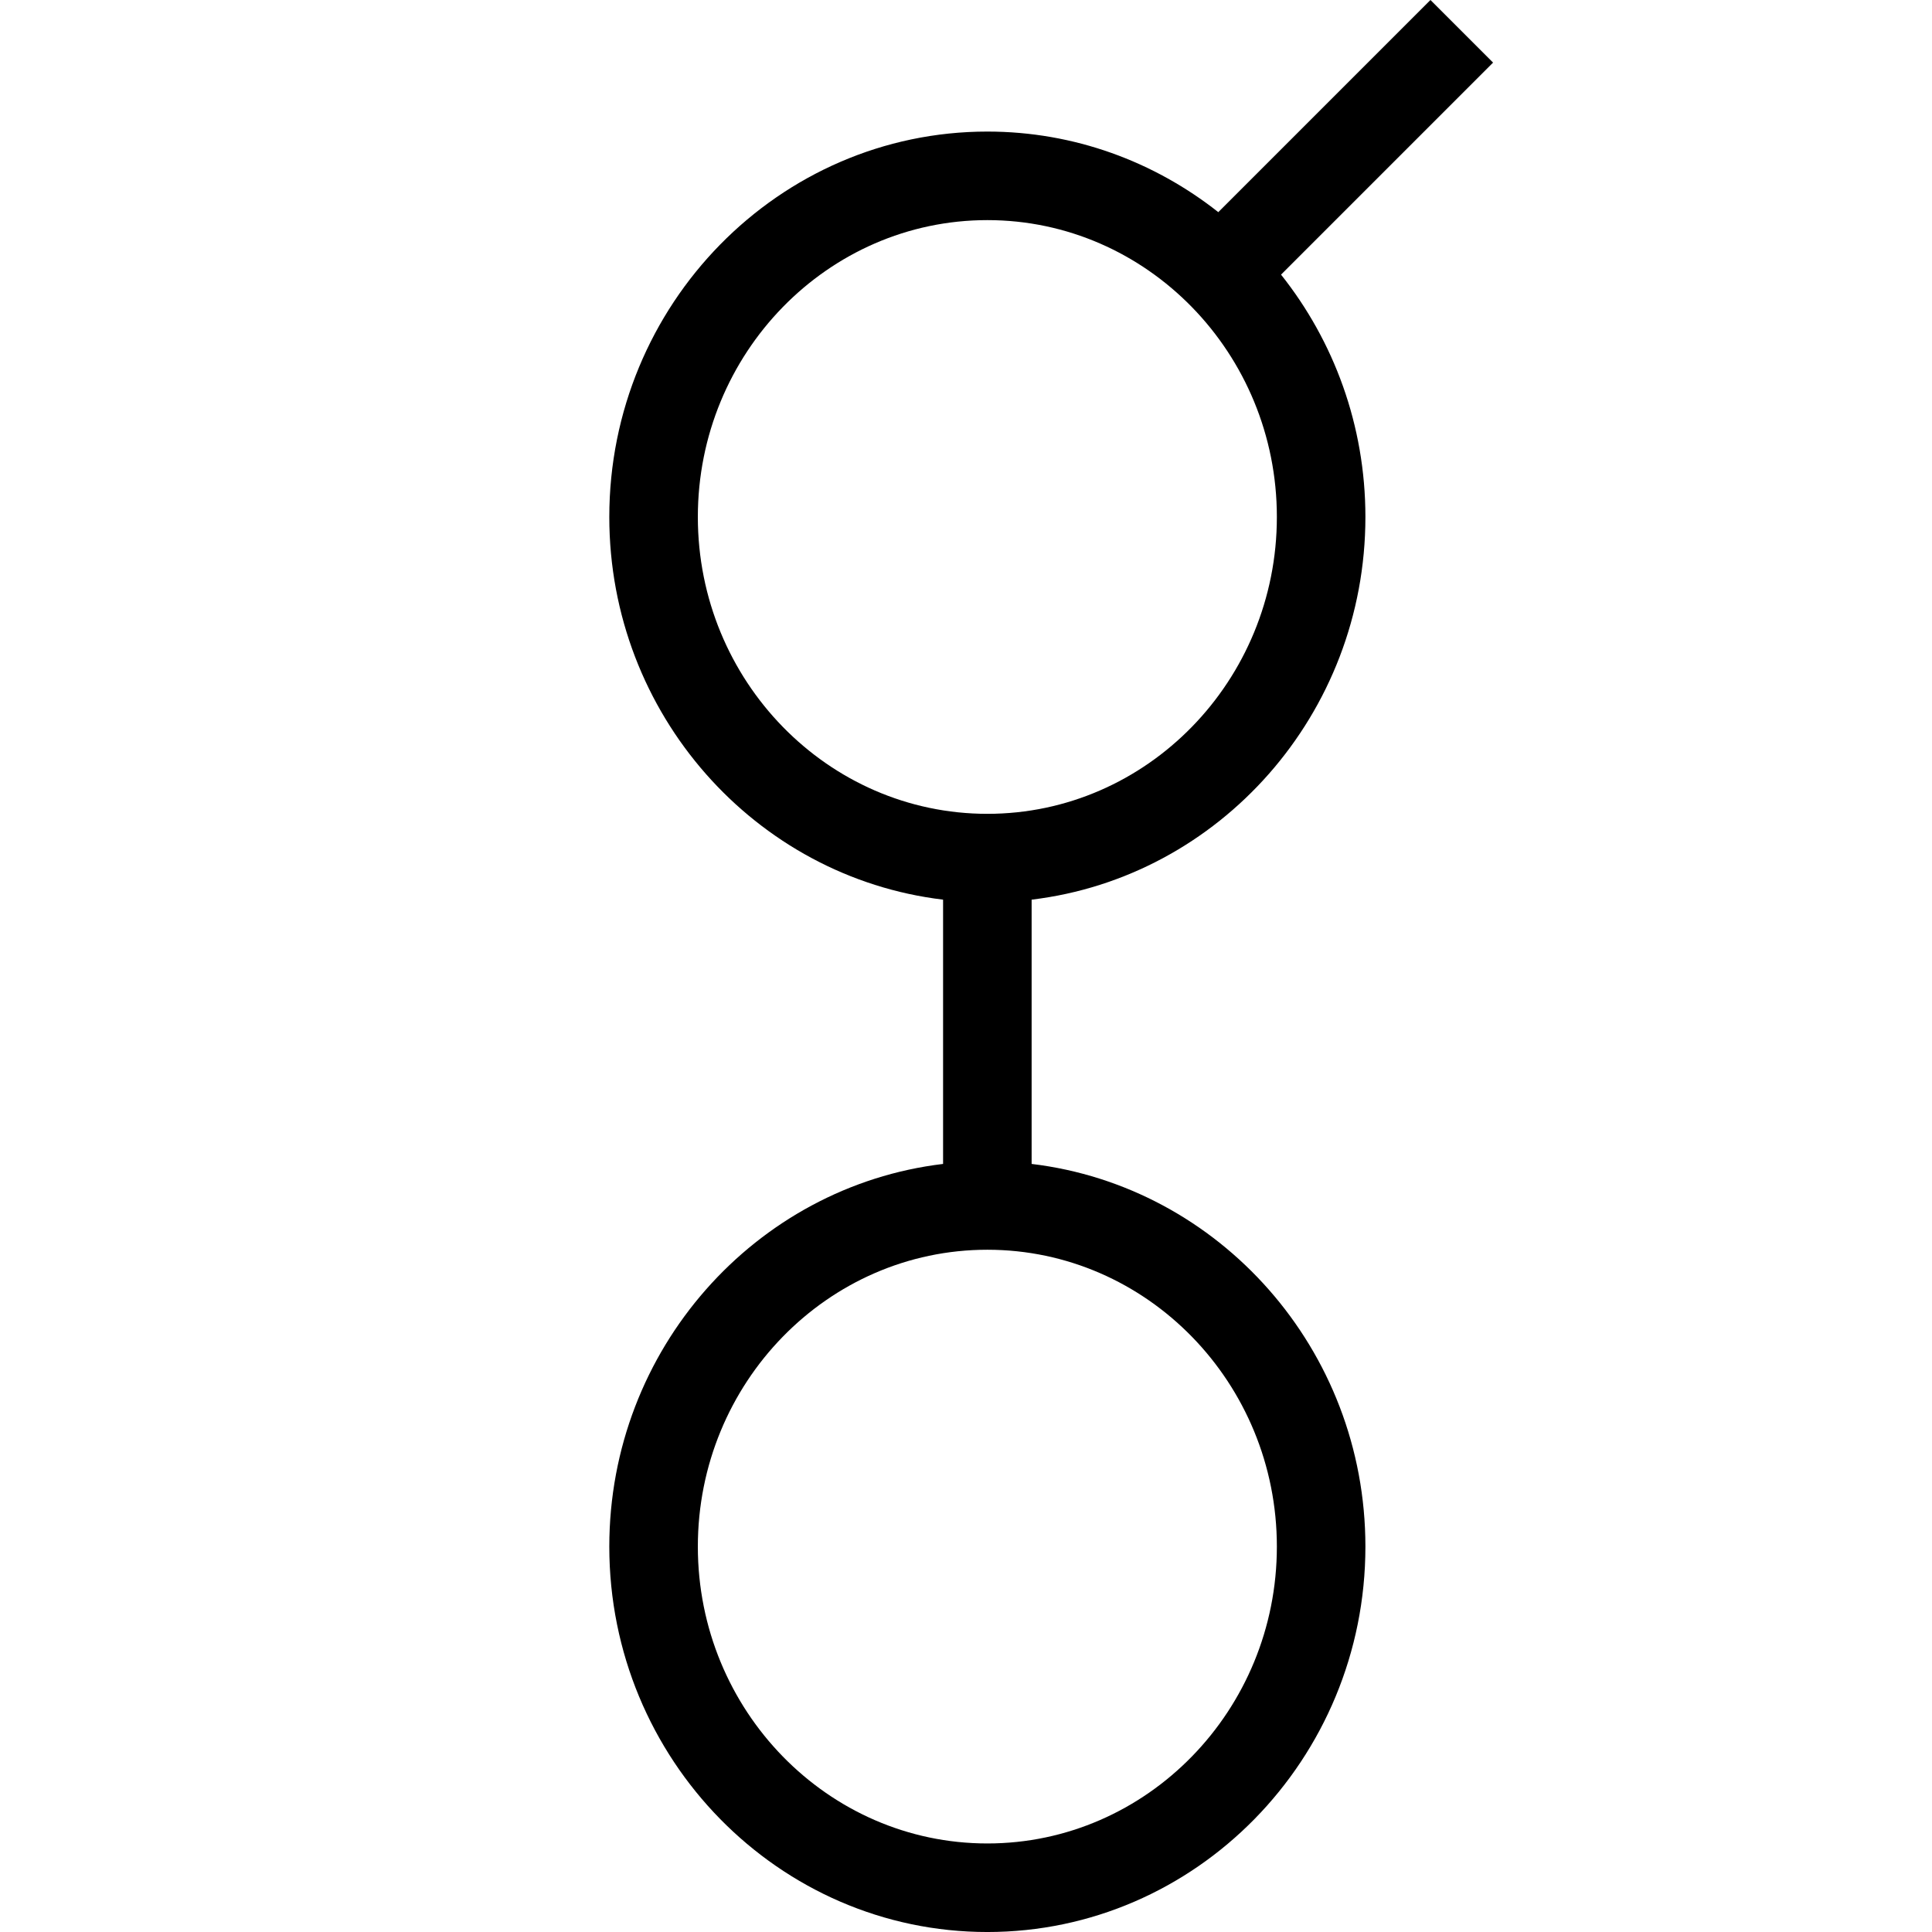
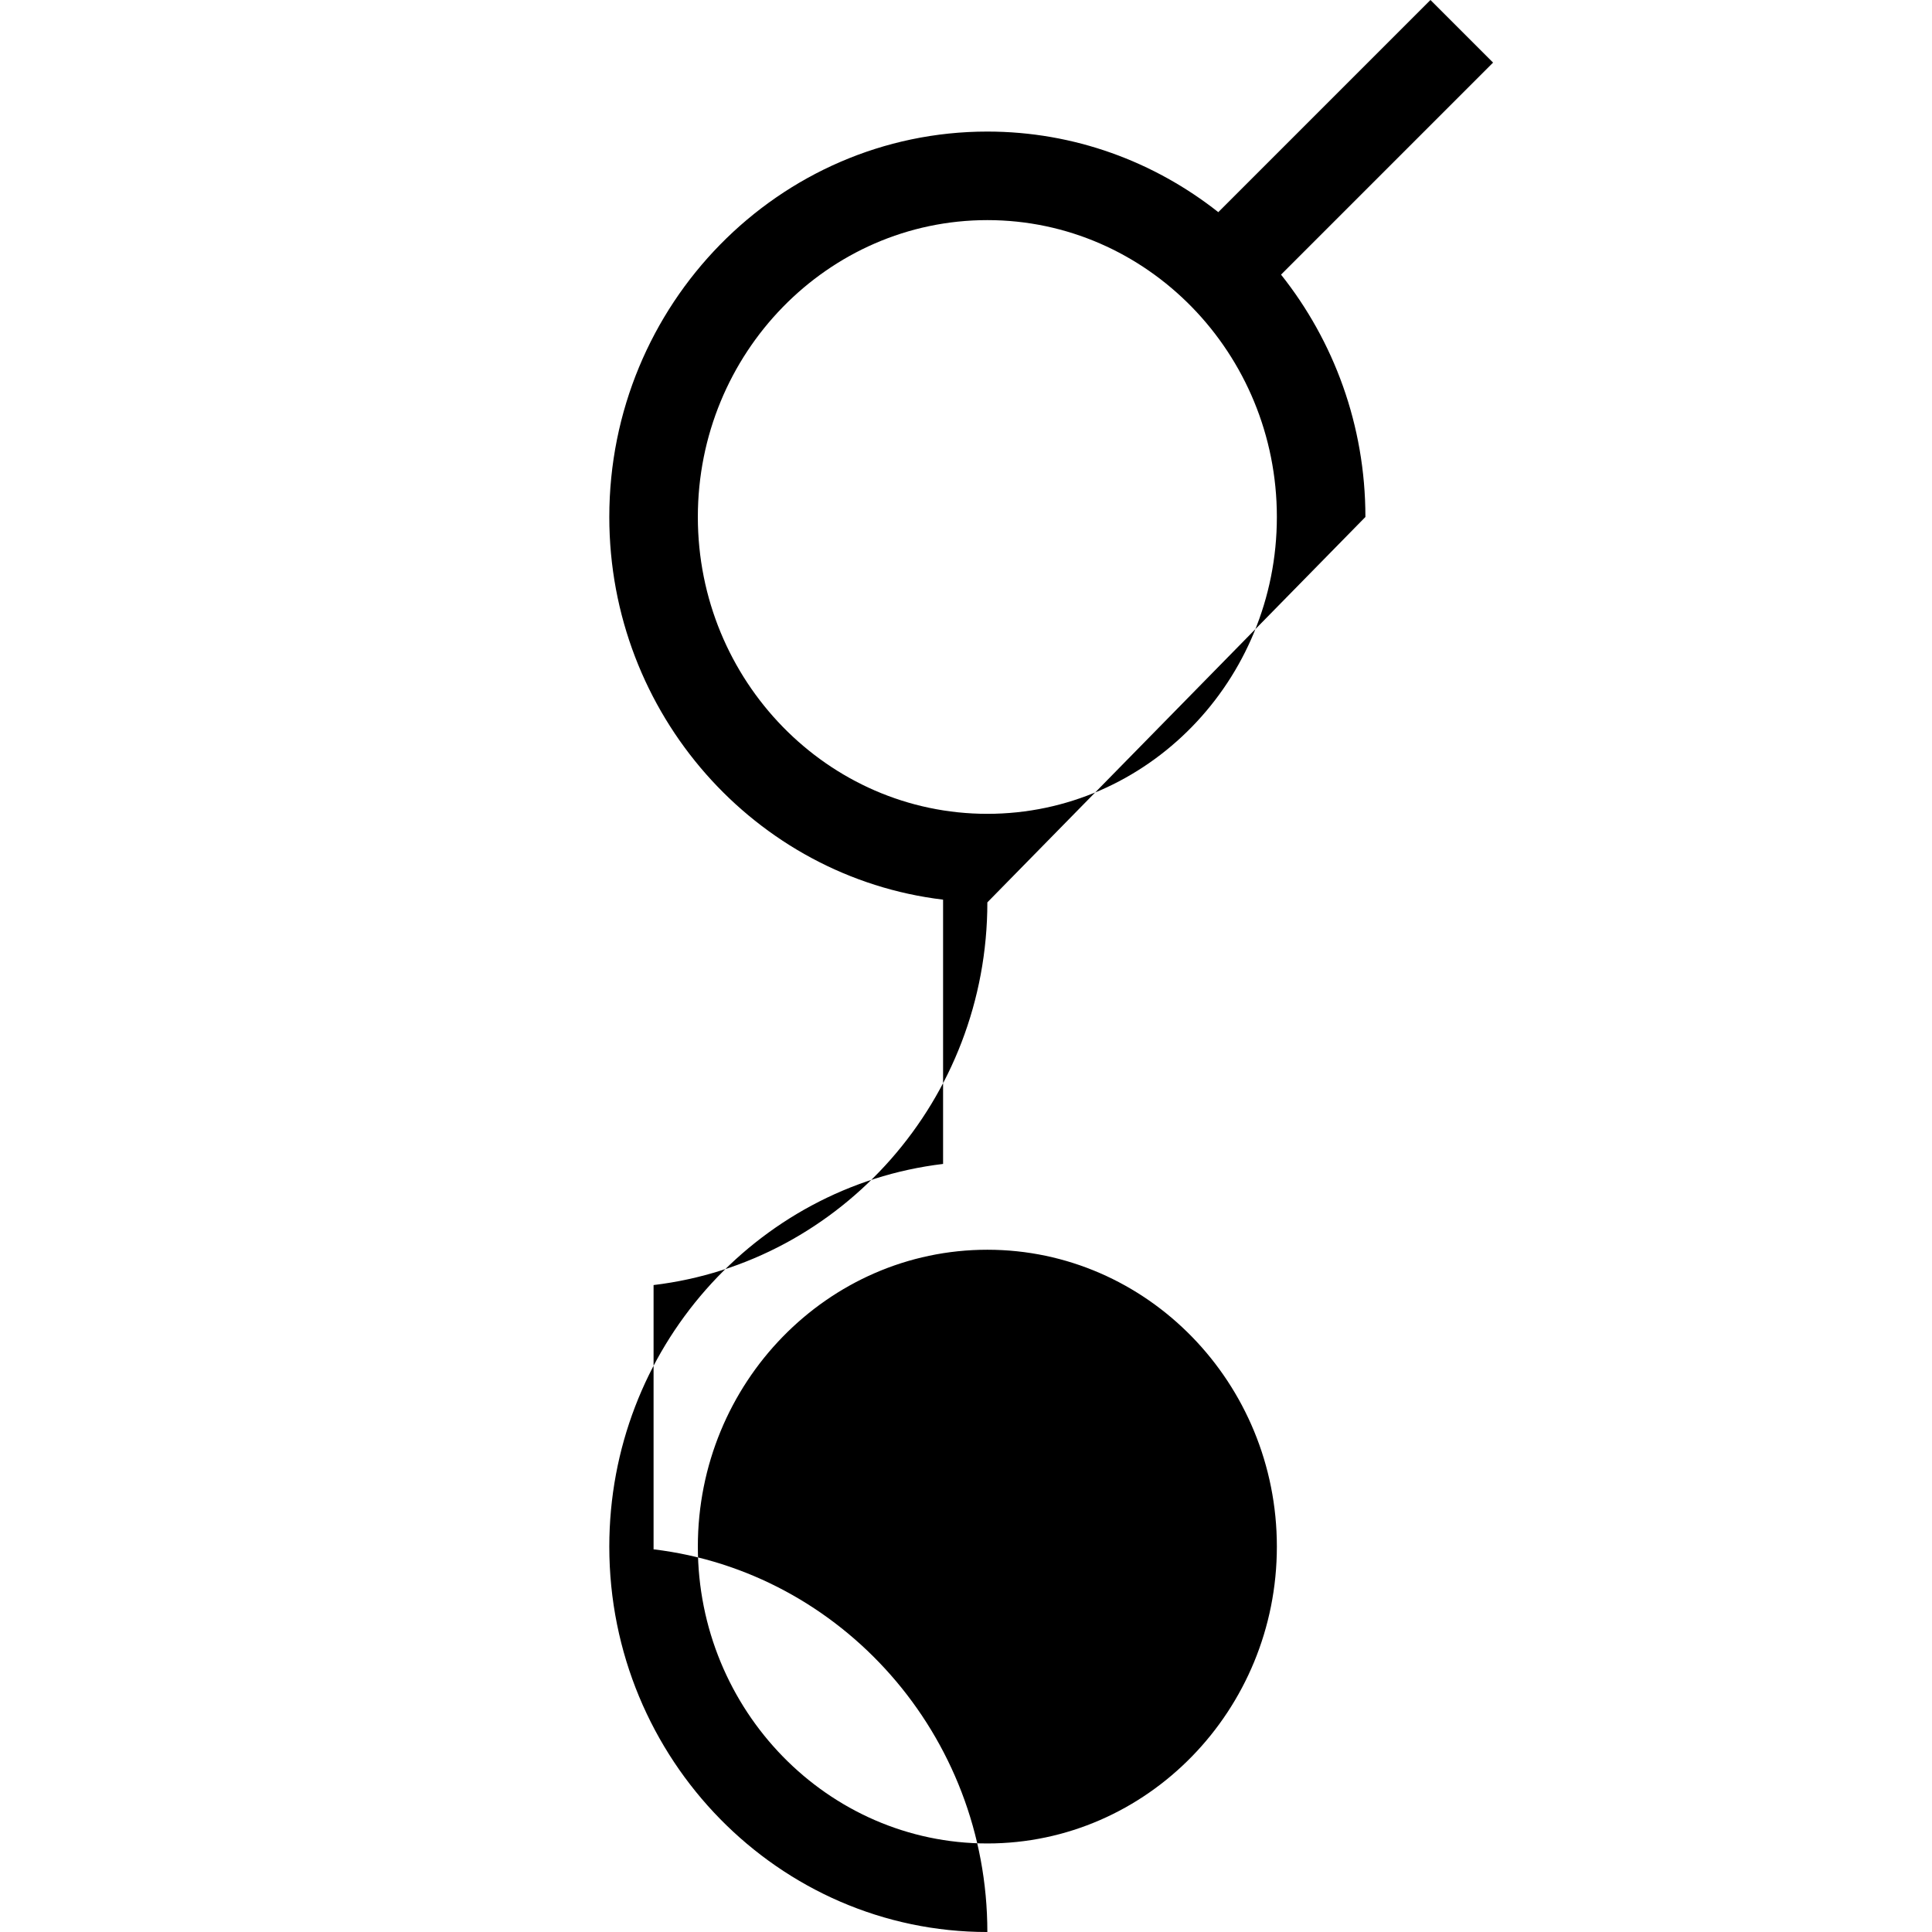
<svg xmlns="http://www.w3.org/2000/svg" width="226.8" height="226.8" viewBox="0 0 226.8 226.8">
-   <path d="M160.287 60.688c0-10.771-3.717-20.67-9.904-28.448l24.89-24.89-7.35-7.35-24.905 24.905c-7.505-5.923-16.908-9.46-27.111-9.46-24.471 0-44.38 20.296-44.38 45.243 0 23.154 17.153 42.289 39.183 44.923v31.024c-22.03 2.633-39.183 21.769-39.183 44.923 0 24.947 19.909 45.243 44.38 45.243s44.38-20.296 44.38-45.243c0-23.154-17.153-42.289-39.183-44.923v-31.024c22.03-2.633 39.183-21.769 39.183-44.923zm-78.366 0c0-19.216 15.246-34.849 33.986-34.849s33.986 15.633 33.986 34.849-15.246 34.849-33.986 34.849-33.986-15.633-33.986-34.849zm67.972 120.869c0 19.216-15.246 34.849-33.986 34.849s-33.986-15.633-33.986-34.849 15.246-34.849 33.986-34.849 33.986 15.633 33.986 34.849z" />
+   <path d="M160.287 60.688c0-10.771-3.717-20.67-9.904-28.448l24.89-24.89-7.35-7.35-24.905 24.905c-7.505-5.923-16.908-9.46-27.111-9.46-24.471 0-44.38 20.296-44.38 45.243 0 23.154 17.153 42.289 39.183 44.923v31.024c-22.03 2.633-39.183 21.769-39.183 44.923 0 24.947 19.909 45.243 44.38 45.243c0-23.154-17.153-42.289-39.183-44.923v-31.024c22.03-2.633 39.183-21.769 39.183-44.923zm-78.366 0c0-19.216 15.246-34.849 33.986-34.849s33.986 15.633 33.986 34.849-15.246 34.849-33.986 34.849-33.986-15.633-33.986-34.849zm67.972 120.869c0 19.216-15.246 34.849-33.986 34.849s-33.986-15.633-33.986-34.849 15.246-34.849 33.986-34.849 33.986 15.633 33.986 34.849z" />
</svg>